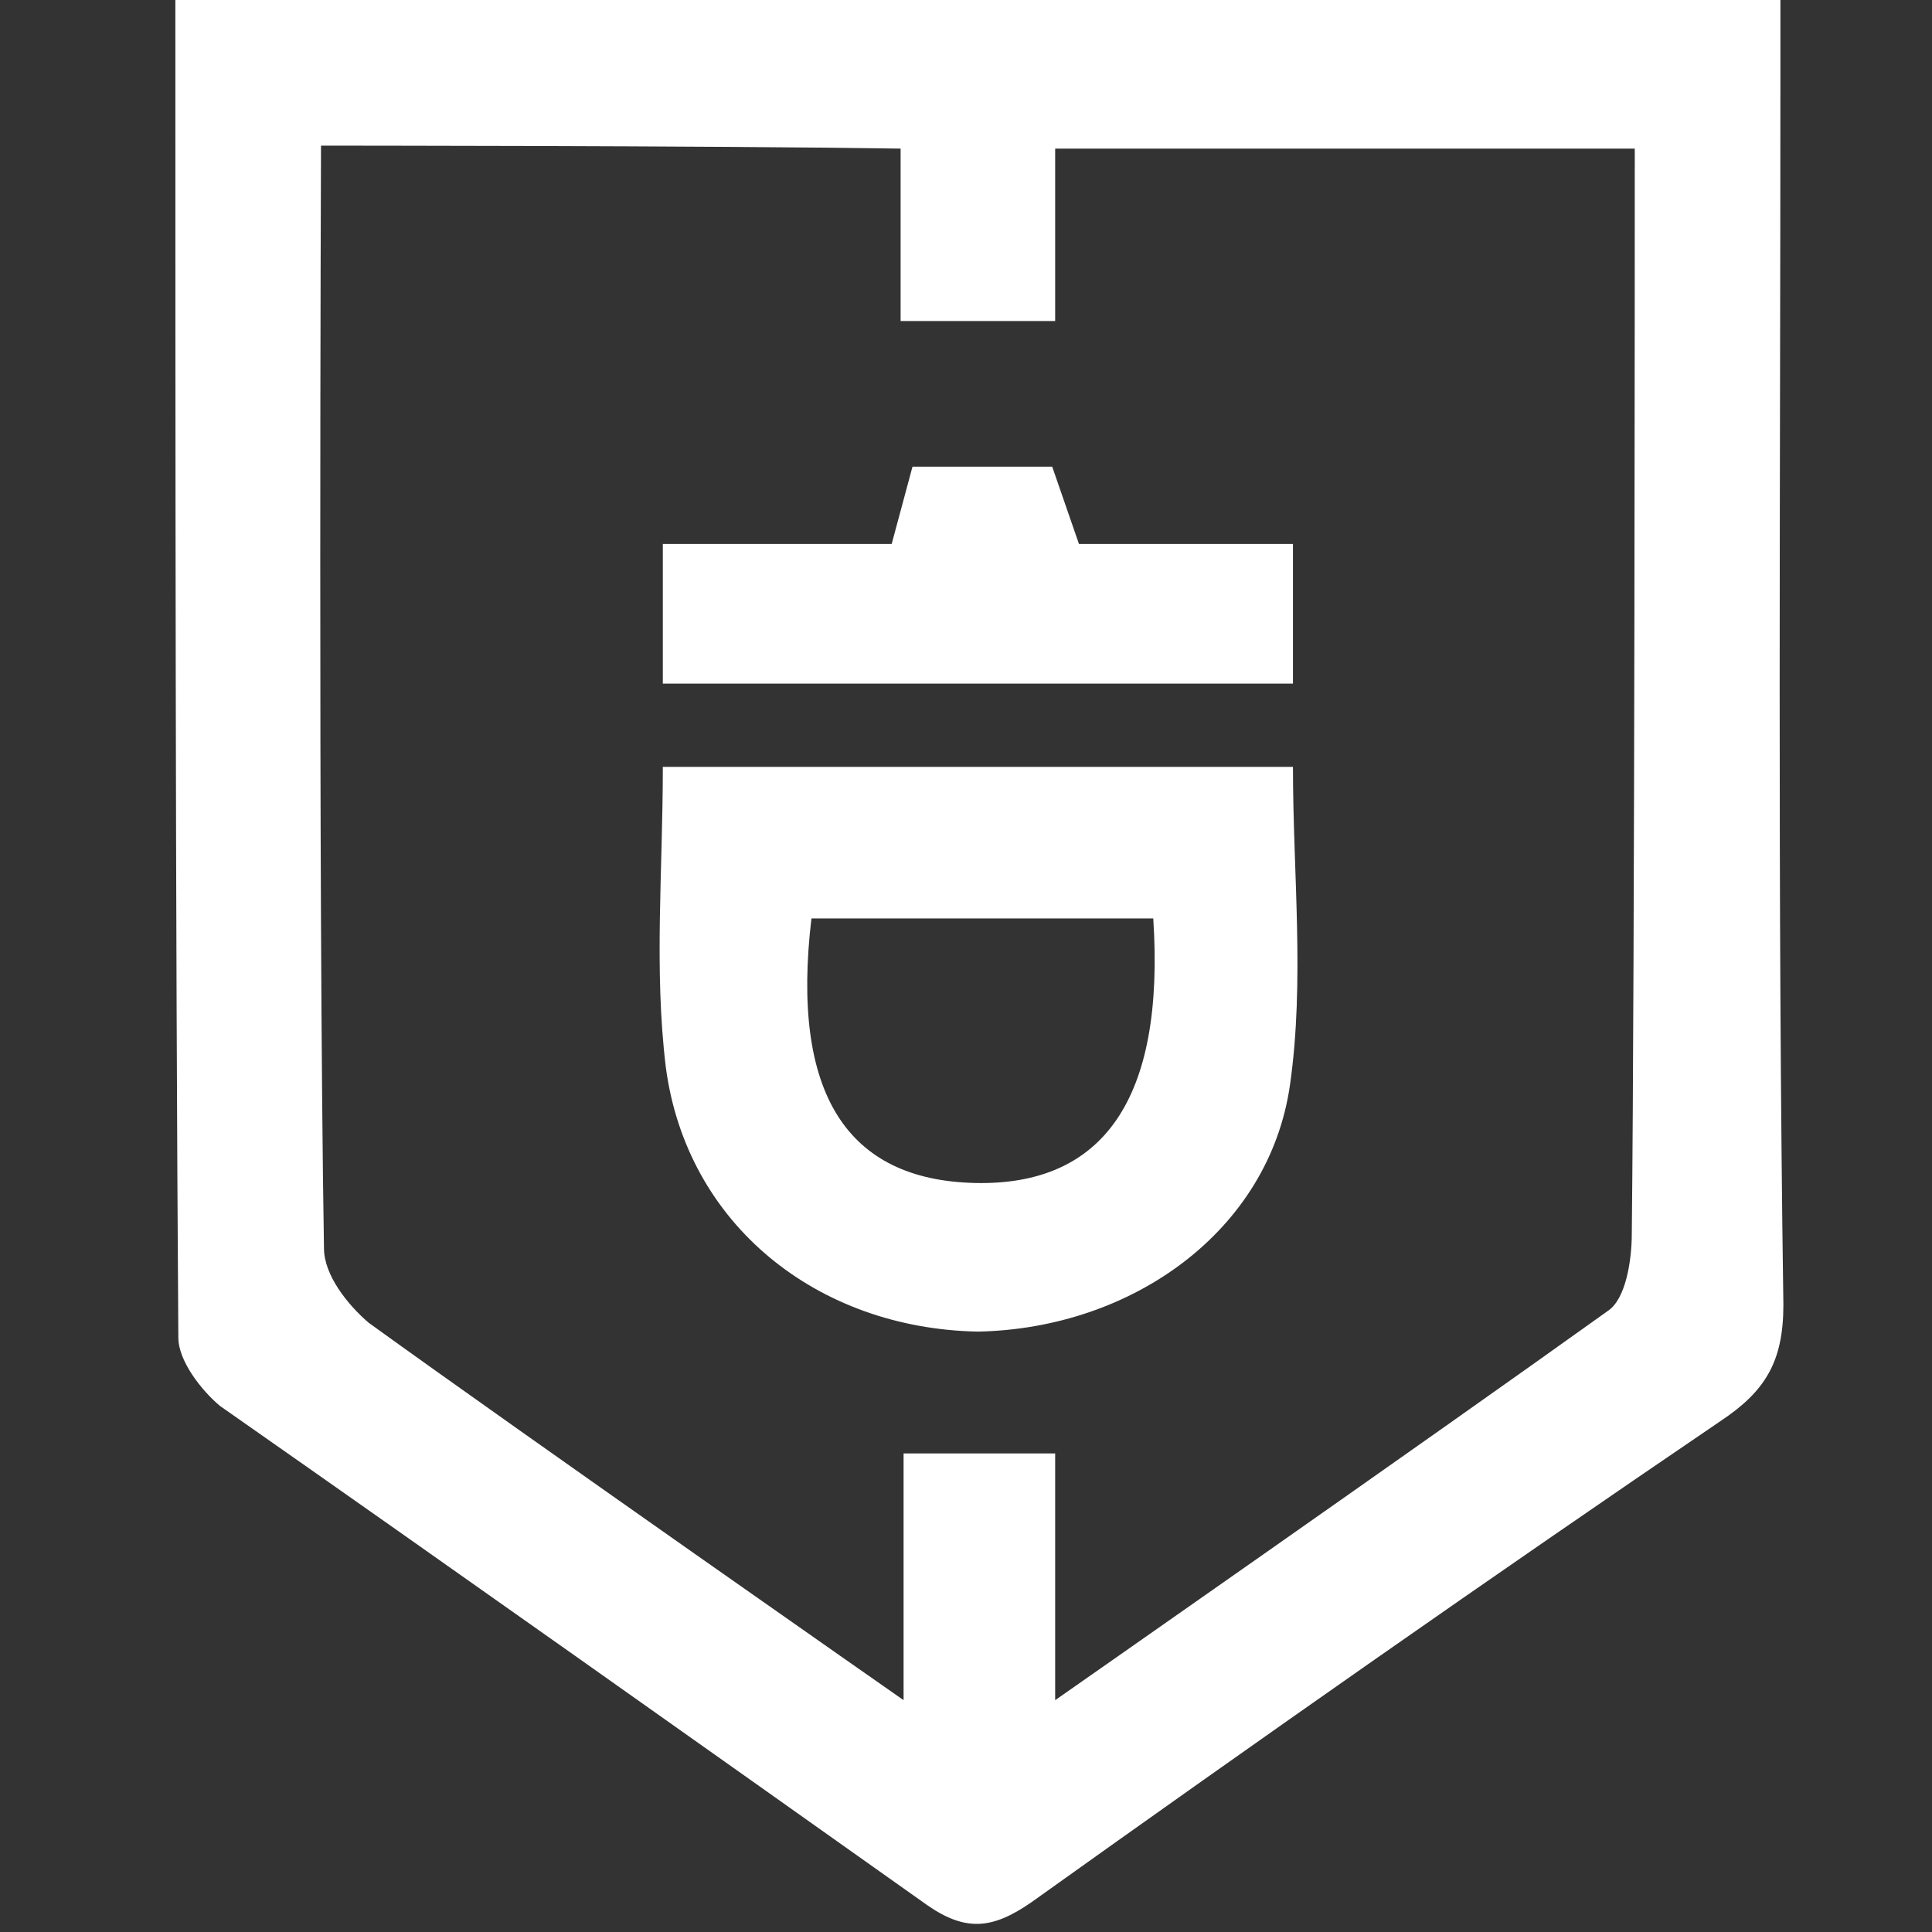
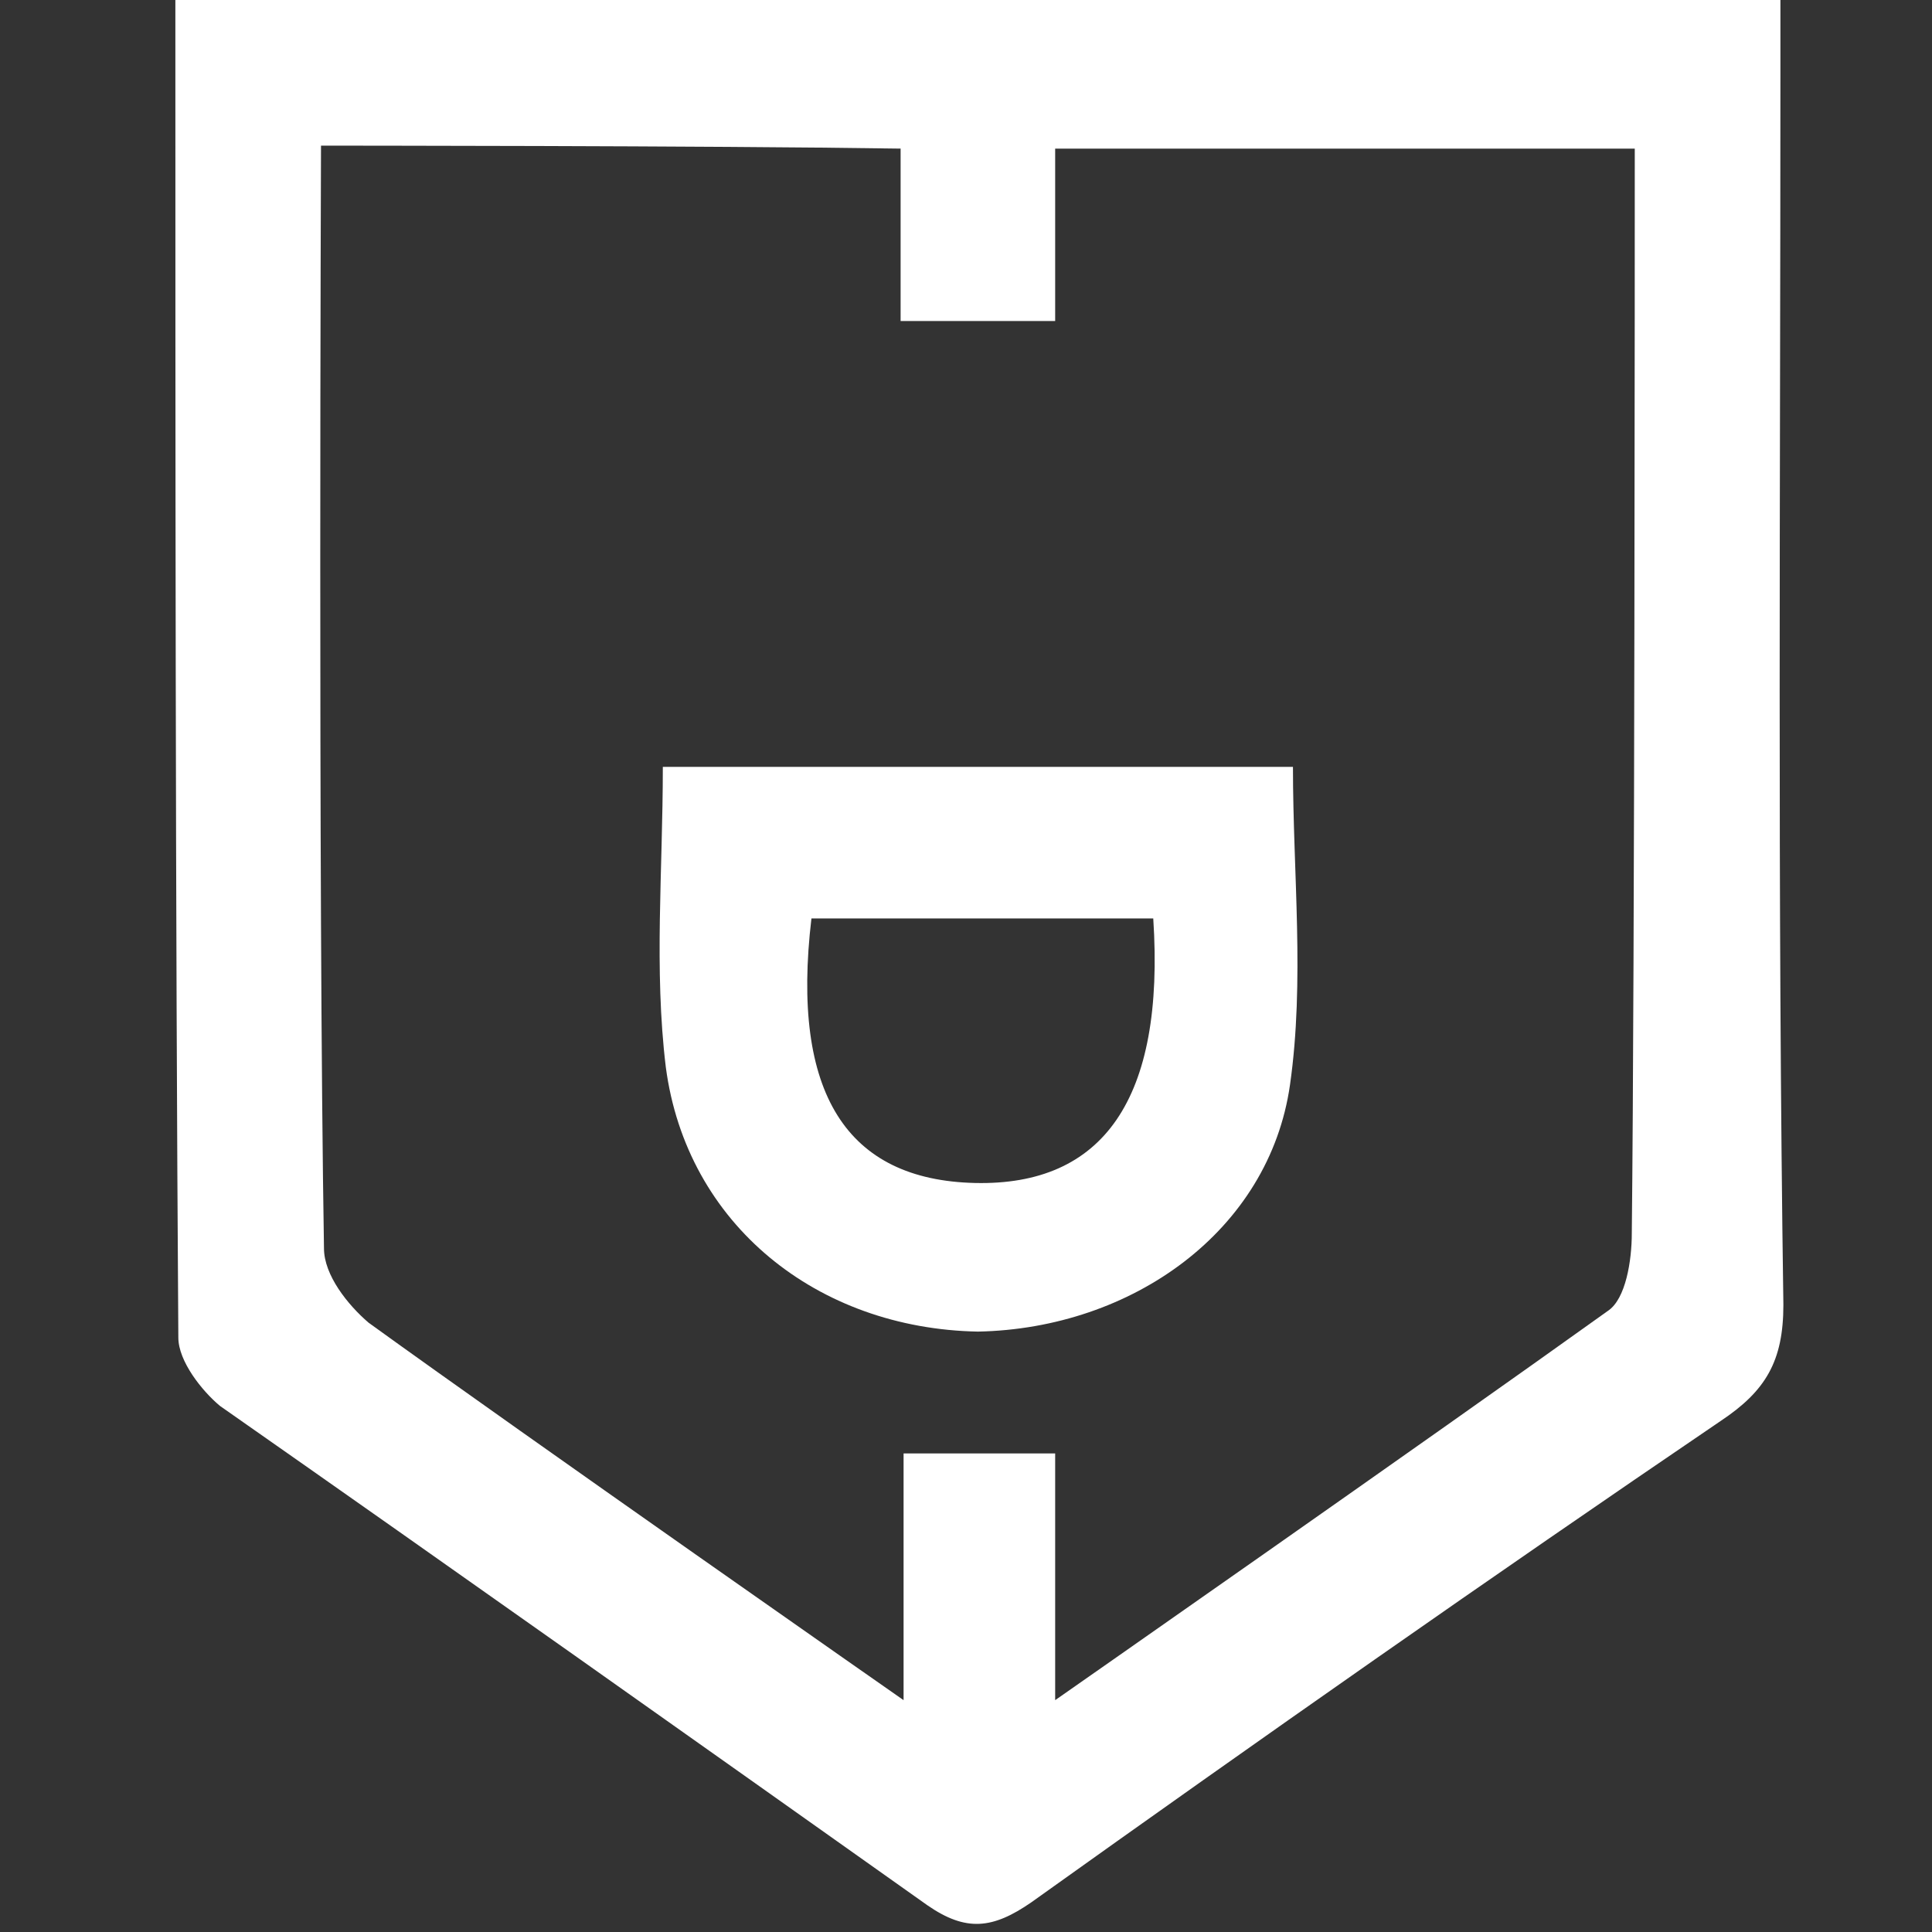
<svg xmlns="http://www.w3.org/2000/svg" version="1.2" baseProfile="tiny" id="Layer_1" x="0px" y="0px" viewBox="0 0 65 65" overflow="visible" xml:space="preserve">
  <rect x="0" y="0" width="65" height="65" fill="#333333" stroke="none" />
  <path fill="#FFFFFF" d="M5.9,0c18.1,0,35.8,0,54,0c0,0.9,0,1.7,0,2.6c0,13.8-0.1,27.5,0.1,41.3c0,1.9-0.6,2.9-2.1,3.9  C50.1,53.1,42.4,58.5,34.7,64c-1.3,0.9-2.2,1-3.5,0.1c-7.9-5.6-15.8-11.2-23.8-16.8C6.8,46.8,6,45.8,6,45C5.9,30.2,5.9,15.2,5.9,0z   M10.8,4.9c0,0-0.1,25,0.1,37.1c0,0.9,0.8,1.9,1.5,2.5c5.4,3.9,18,12.7,18,12.7v-8.3h5.1v8.3c0,0,12.6-8.8,18.6-13.1  c0.6-0.4,0.8-1.7,0.8-2.6c0.1-9.1,0.1-33.4,0.1-36.5c-6.6,0-12.9,0-19.5,0c0,2,0,3.8,0,5.8c-1.8,0-3.3,0-5.2,0c0-2.1,0-3.9,0-5.8  C23.8,4.9,10.8,4.9,10.8,4.9z" />
-   <path fill="#FFFFFF" d="M43.5,18.3c0,1.8,0,3.2,0,4.7c-7.1,0-14,0-21.2,0c0-1.5,0-3,0-4.7c2.6,0,7.7,0,7.7,0l0.7-2.6h4.7l0.9,2.6  C36.3,18.3,41,18.3,43.5,18.3z" />
  <path fill="#FFFFFF" d="M43.5,25.8c-7.2,0-14.1,0-21.2,0c0,3.5-0.3,6.8,0.1,10.1c0.7,5.3,5.1,8.8,10.5,8.9c5.2-0.1,9.8-3.4,10.5-8.3  C43.9,33,43.5,29.4,43.5,25.8z M32.8,39.8c-4.3-0.1-6.2-3-5.5-8.9c3.8,0,7.6,0,11.5,0C39.2,37,37.1,39.9,32.8,39.8z" />
</svg>